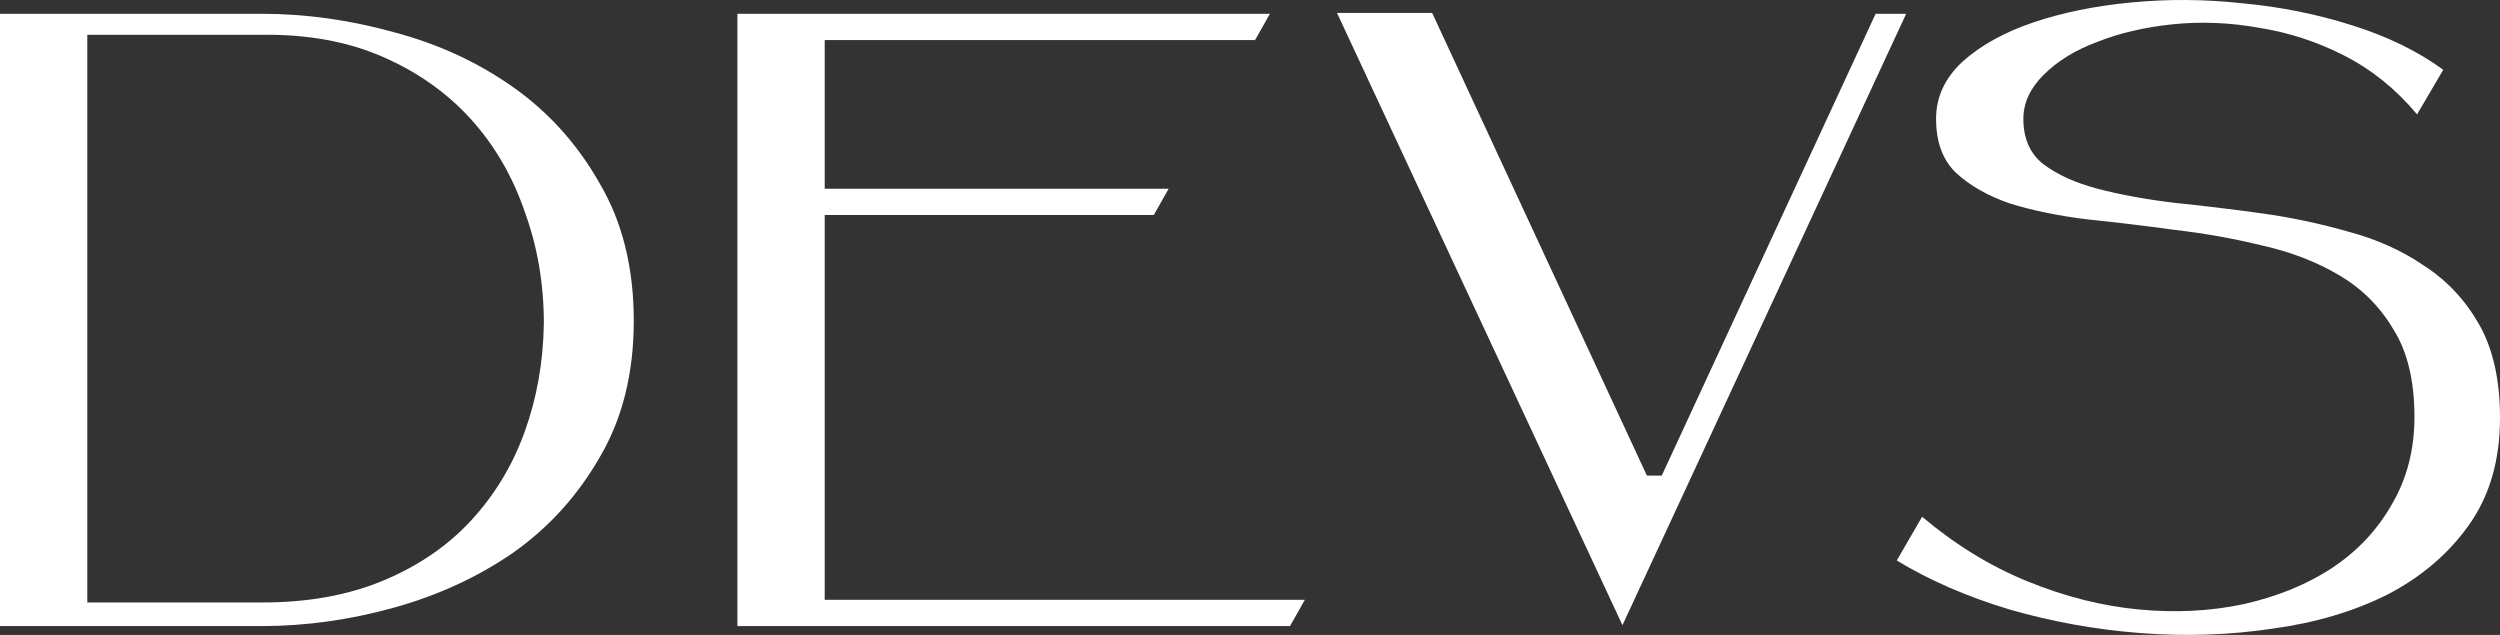
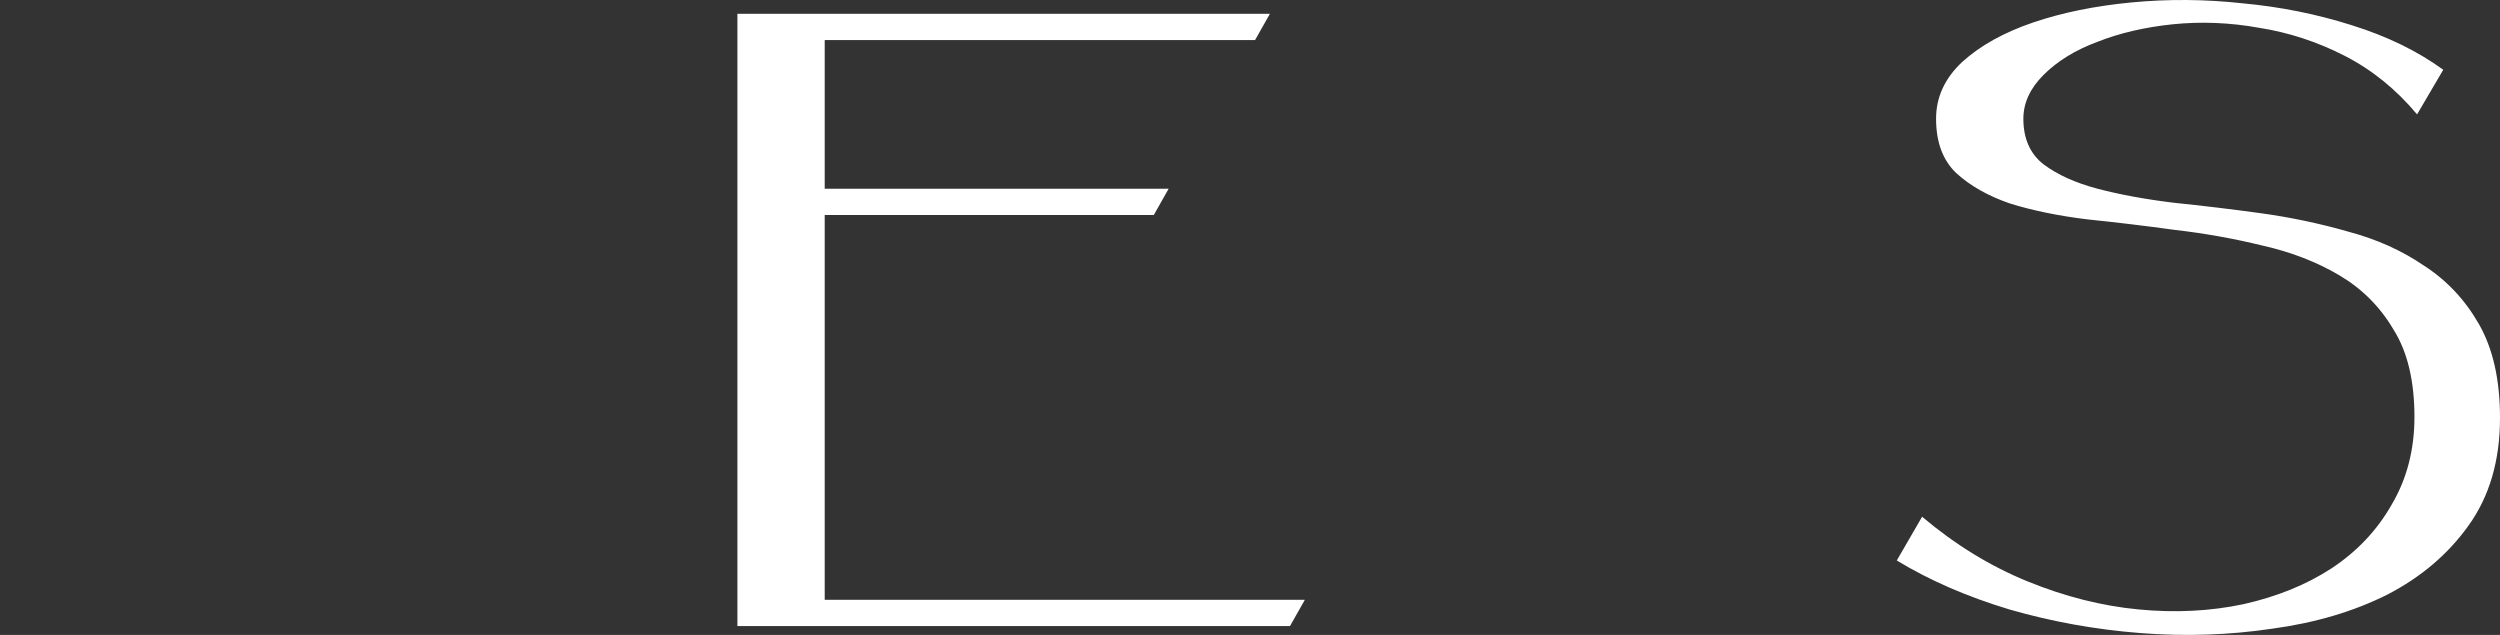
<svg xmlns="http://www.w3.org/2000/svg" width="819" height="208" viewBox="0 0 819 208" fill="none">
  <rect x="0" y="0" width="819" height="208" fill="#333333" stroke="none" />
-   <path d="M0 205.101V4.519H85.794C100.093 4.519 114.488 6.524 128.977 10.536C143.467 14.357 156.527 20.374 168.157 28.588C179.787 36.803 189.224 47.309 196.469 60.108C203.904 72.717 207.622 87.713 207.622 105.096C207.622 122.289 203.904 137.189 196.469 149.797C189.224 162.405 179.787 172.817 168.157 181.031C156.527 189.054 143.467 195.072 128.977 199.083C114.488 203.095 100.093 205.101 85.794 205.101H0ZM28.598 11.396V197.364H86.08C100.951 197.364 114.106 194.976 125.546 190.2C136.985 185.425 146.518 178.93 154.144 170.715C161.96 162.31 167.871 152.567 171.874 141.488C175.878 130.408 177.975 118.564 178.166 105.956C178.166 92.966 176.069 80.74 171.874 69.278C167.871 57.625 161.96 47.501 154.144 38.904C146.327 30.308 136.699 23.526 125.26 18.559C113.82 13.593 100.665 11.205 85.794 11.396H28.598Z" fill="white" />
  <path d="M270.174 61.828H382.85L377.988 70.424H270.174V196.504H427.463L422.601 205.101H241.576V4.519H416.024L411.162 13.115H270.174V61.828Z" fill="white" />
-   <path d="M624.461 4.519L531.518 204.814L438.002 4.232H469.174L539.525 155.815H544.387L614.452 4.519H624.461Z" fill="white" />
  <path d="M662.854 38.904C662.854 45.399 665.047 50.366 669.432 53.804C674.008 57.243 679.918 59.917 687.163 61.828C694.408 63.738 702.701 65.266 712.043 66.412C721.385 67.368 730.918 68.514 740.641 69.851C750.365 71.188 759.897 73.194 769.239 75.869C778.581 78.352 786.875 82.077 794.12 87.044C801.555 91.82 807.561 98.219 812.136 106.242C816.712 114.266 819 124.486 819 136.903C819 150.848 815.568 162.596 808.705 172.148C802.032 181.509 793.166 189.054 782.108 194.785C771.051 200.325 758.467 204.05 744.359 205.96C730.251 208.062 715.856 208.539 701.176 207.393C686.496 206.247 672.196 203.668 658.279 199.656C644.361 195.454 632.064 190.105 621.387 183.61L629.681 169.283C640.548 178.452 652.082 185.52 664.284 190.487C676.486 195.454 688.593 198.51 700.604 199.656C712.615 200.803 724.054 200.23 734.922 197.937C745.979 195.454 755.608 191.538 763.806 186.189C772.194 180.649 778.772 173.676 783.538 165.271C788.495 156.866 790.974 147.314 790.974 136.616C790.974 124.772 788.686 115.221 784.11 107.962C779.725 100.512 773.815 94.59 766.379 90.196C758.944 85.802 750.555 82.555 741.213 80.453C731.871 78.161 722.243 76.442 712.329 75.296C702.606 73.958 693.073 72.812 683.731 71.857C674.389 70.711 666 68.992 658.565 66.699C651.32 64.216 645.41 60.873 640.834 56.67C636.449 52.467 634.256 46.545 634.256 38.904C634.256 31.836 637.116 25.628 642.836 20.279C648.746 14.93 656.468 10.632 666 7.384C675.533 4.137 686.305 1.94 698.316 0.794C710.327 -0.353 722.434 -0.257 734.636 1.08C747.028 2.226 758.944 4.614 770.383 8.244C782.013 11.873 792.022 16.745 800.411 22.858L791.832 37.471C784.968 29.257 777.056 22.858 768.095 18.273C759.135 13.688 749.793 10.632 740.069 9.103C730.537 7.384 721.099 7.002 711.757 7.957C702.606 8.912 694.408 10.823 687.163 13.688C679.918 16.363 674.008 19.992 669.432 24.577C665.047 28.971 662.854 33.746 662.854 38.904Z" fill="white" />
</svg>